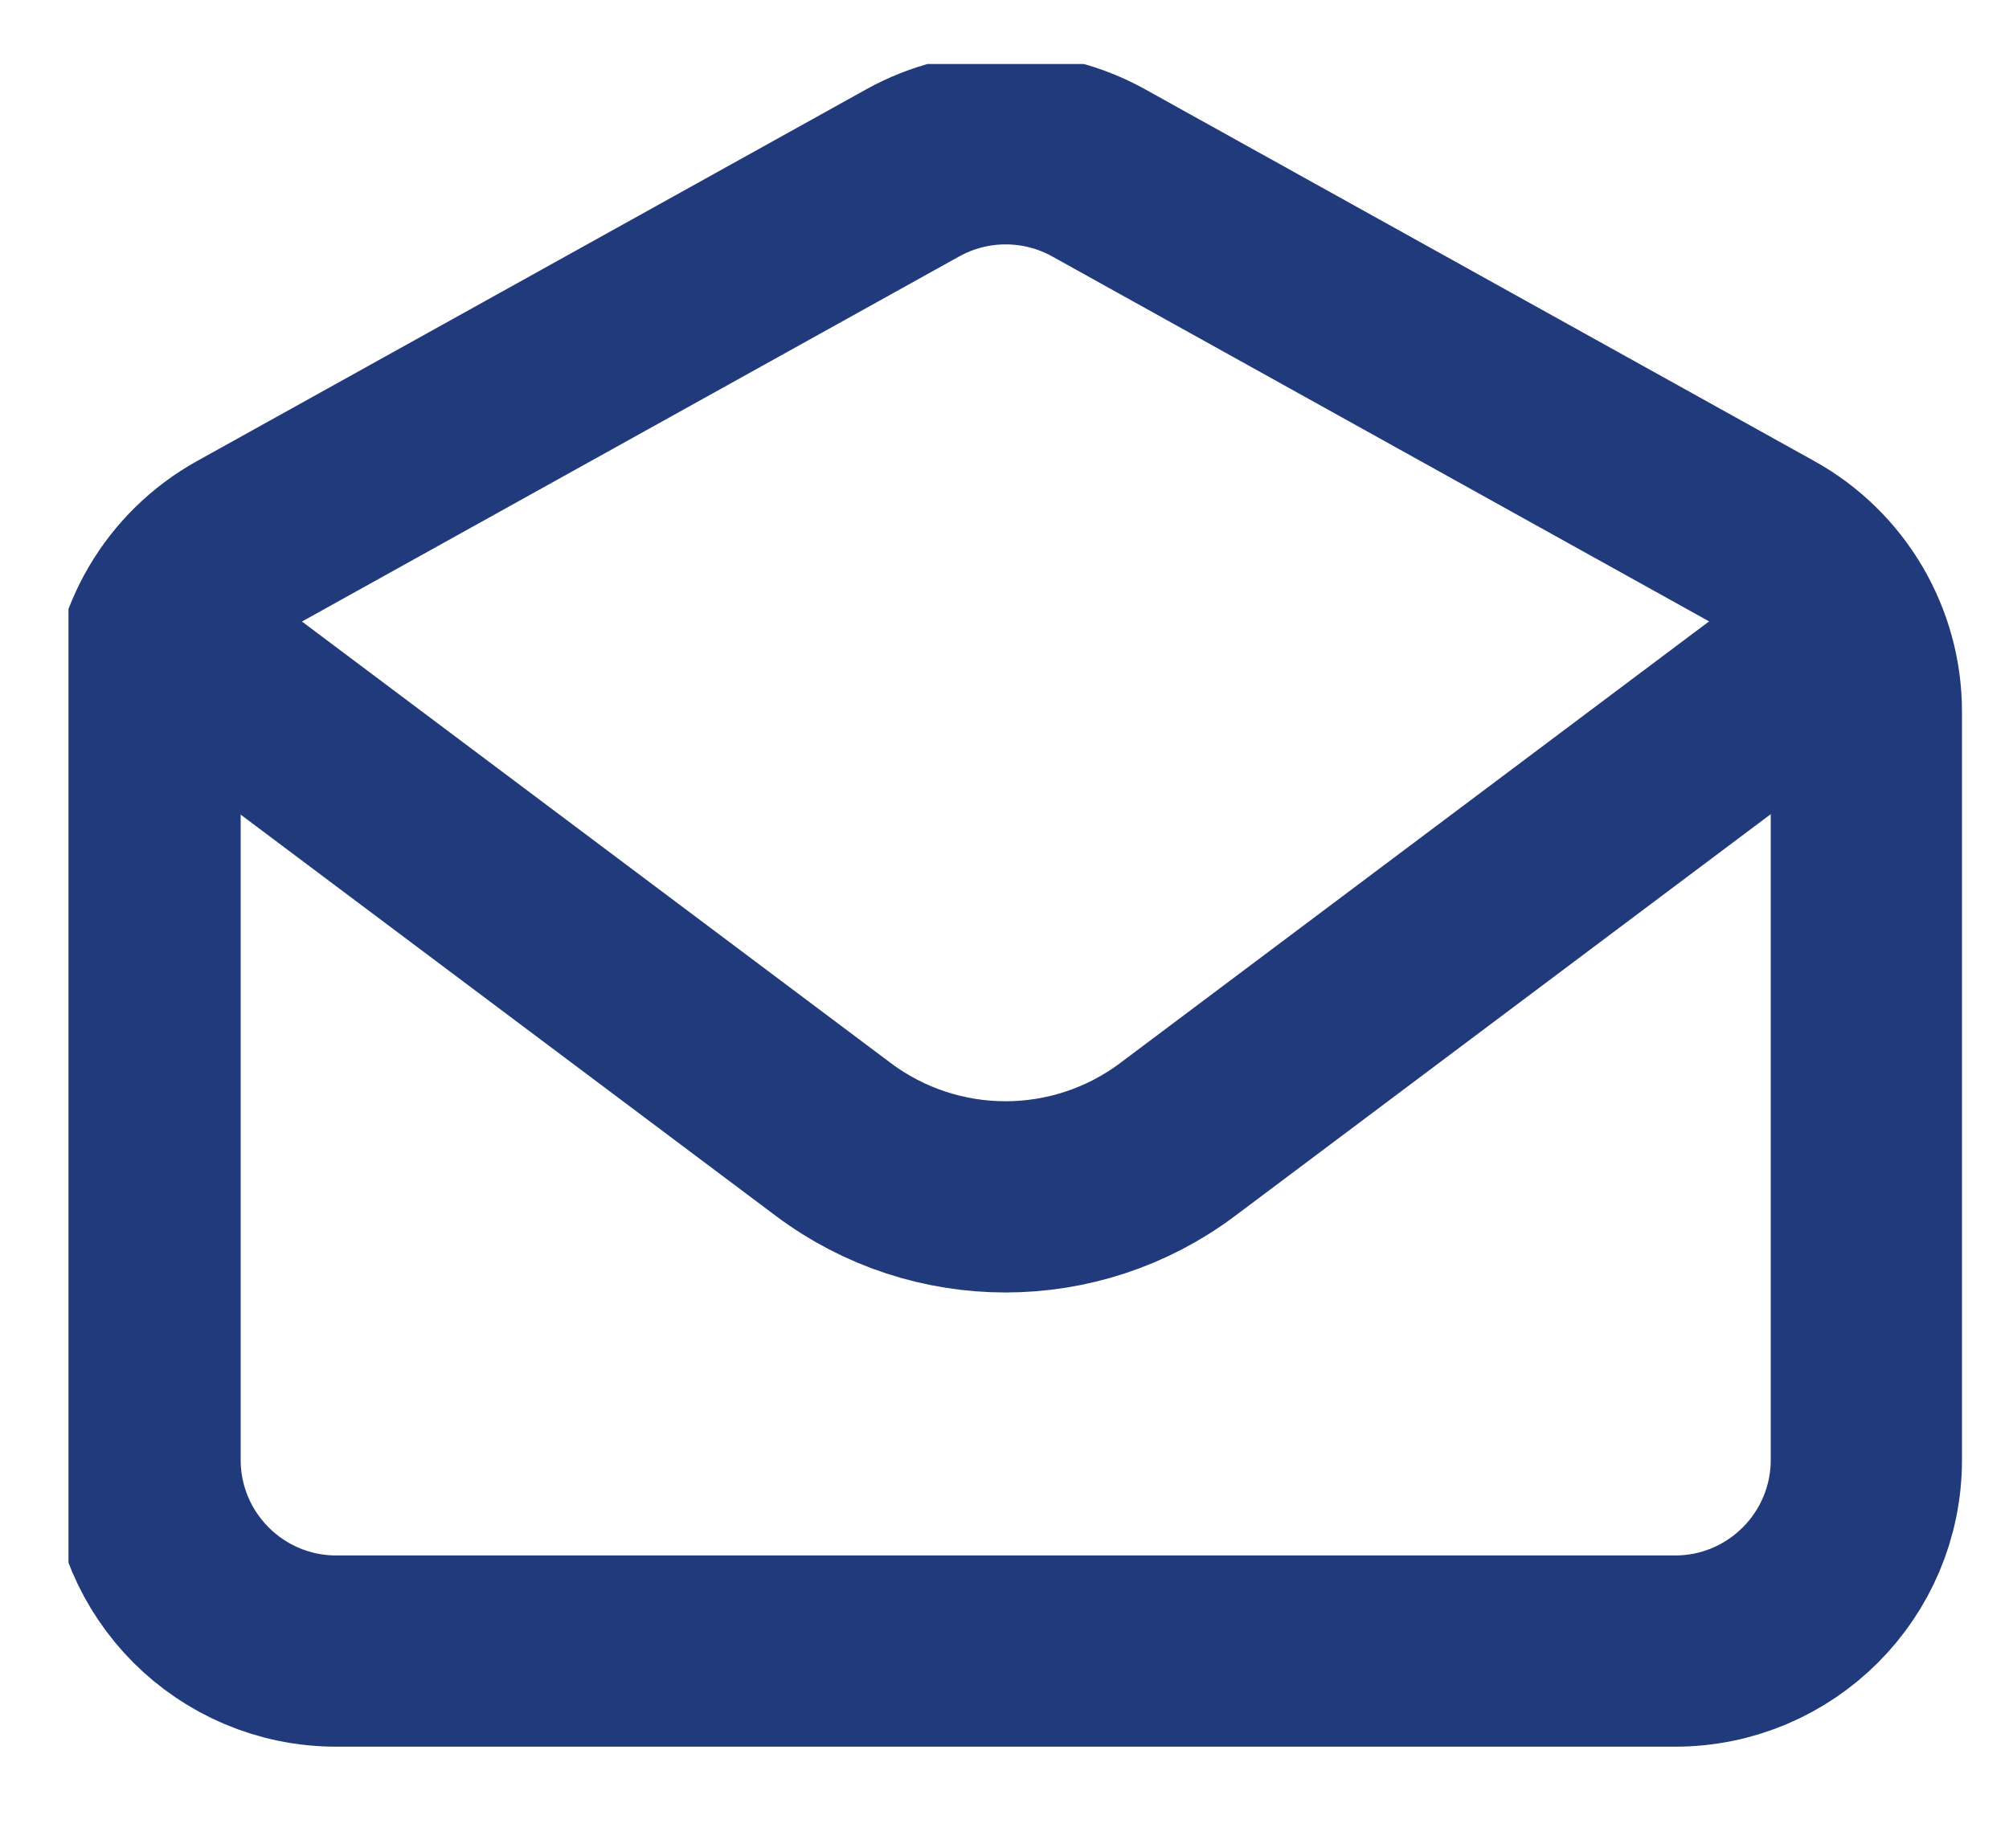
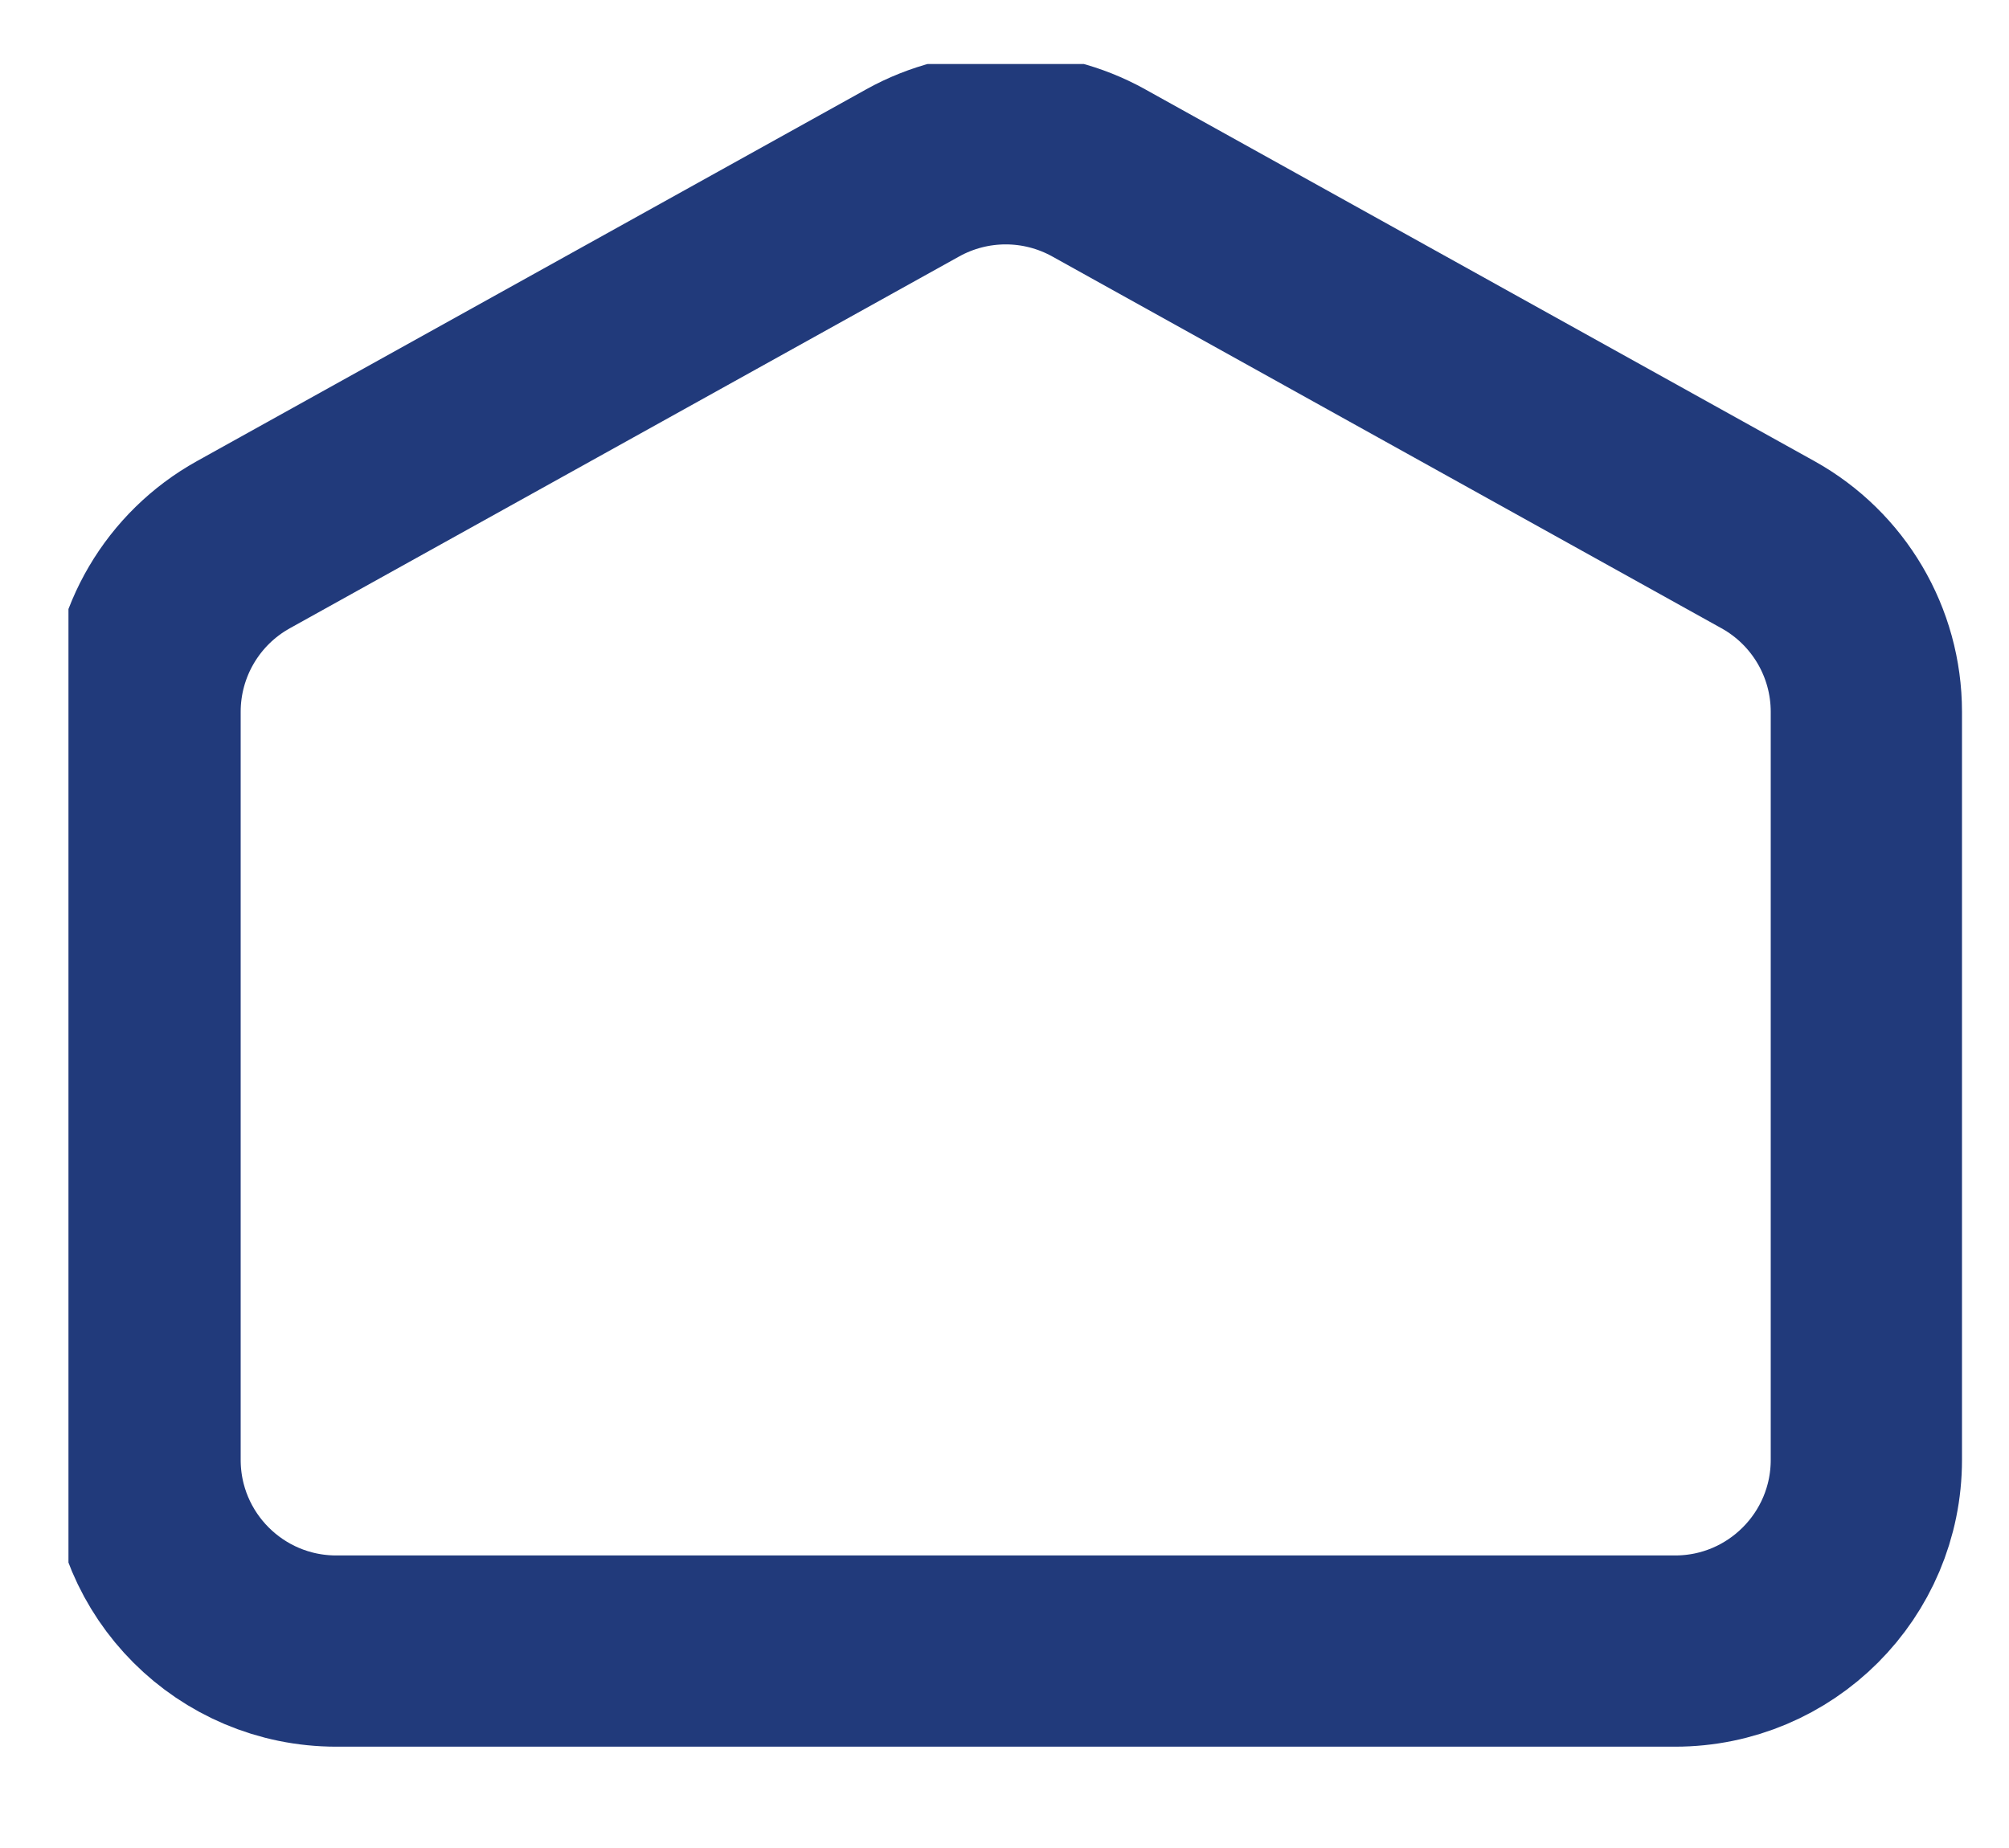
<svg xmlns="http://www.w3.org/2000/svg" width="25" height="23" viewBox="0 0 25 23" fill="none">
  <g clip-path="url(#clip0_438_3843)">
-     <path d="M2.992 8.649L10.37 14.182C11.64 15.134 13.385 15.134 14.654 14.182L22.032 8.648" stroke="#213A7B" stroke-width="2.38" stroke-linecap="round" stroke-linejoin="round" />
    <path d="M1.805 8.859C1.805 7.995 2.273 7.199 3.029 6.779L11.359 2.151C12.078 1.752 12.952 1.752 13.671 2.151L22 6.779C22.756 7.199 23.225 7.995 23.225 8.859V18.169C23.225 19.483 22.159 20.549 20.845 20.549H4.185C2.87 20.549 1.805 19.483 1.805 18.169V8.859Z" stroke="#213A7B" stroke-width="2.38" stroke-linecap="round" />
  </g>
  <defs>
    <clipPath id="clip0_438_3843">
      <rect width="23.8" height="21.42" fill="white" transform="translate(0.852 0.797)" />
    </clipPath>
  </defs>
</svg>